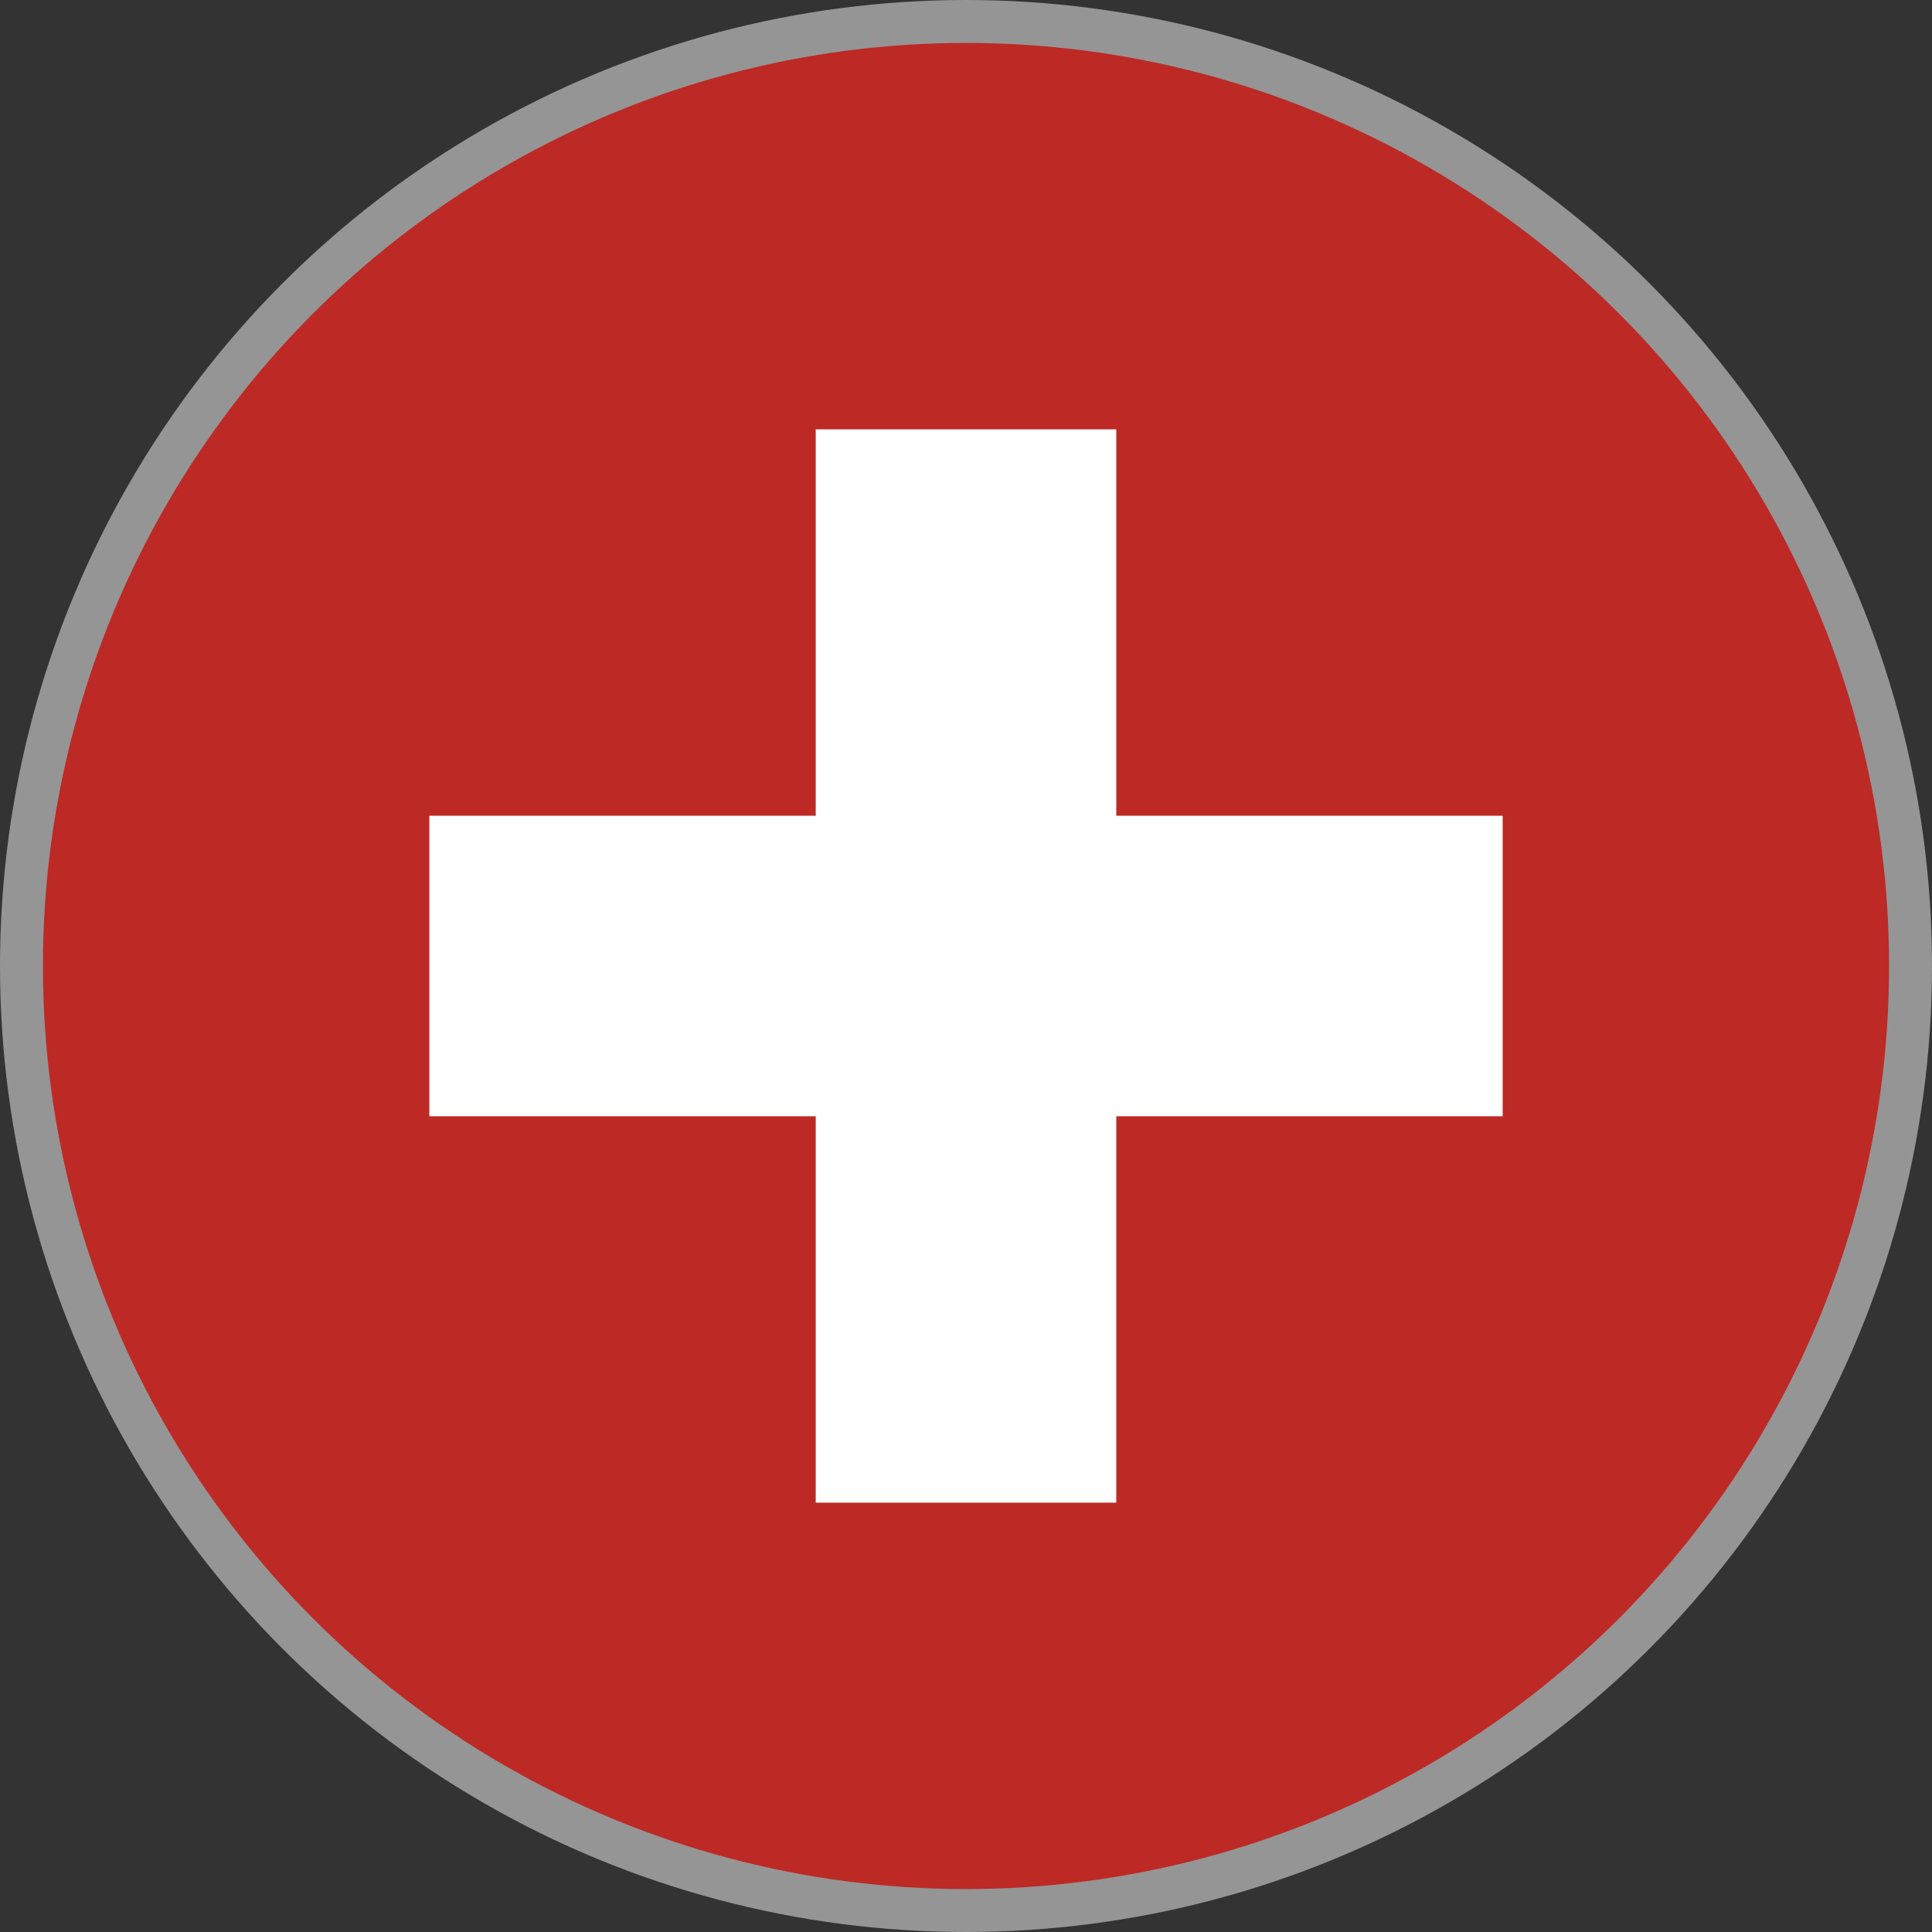
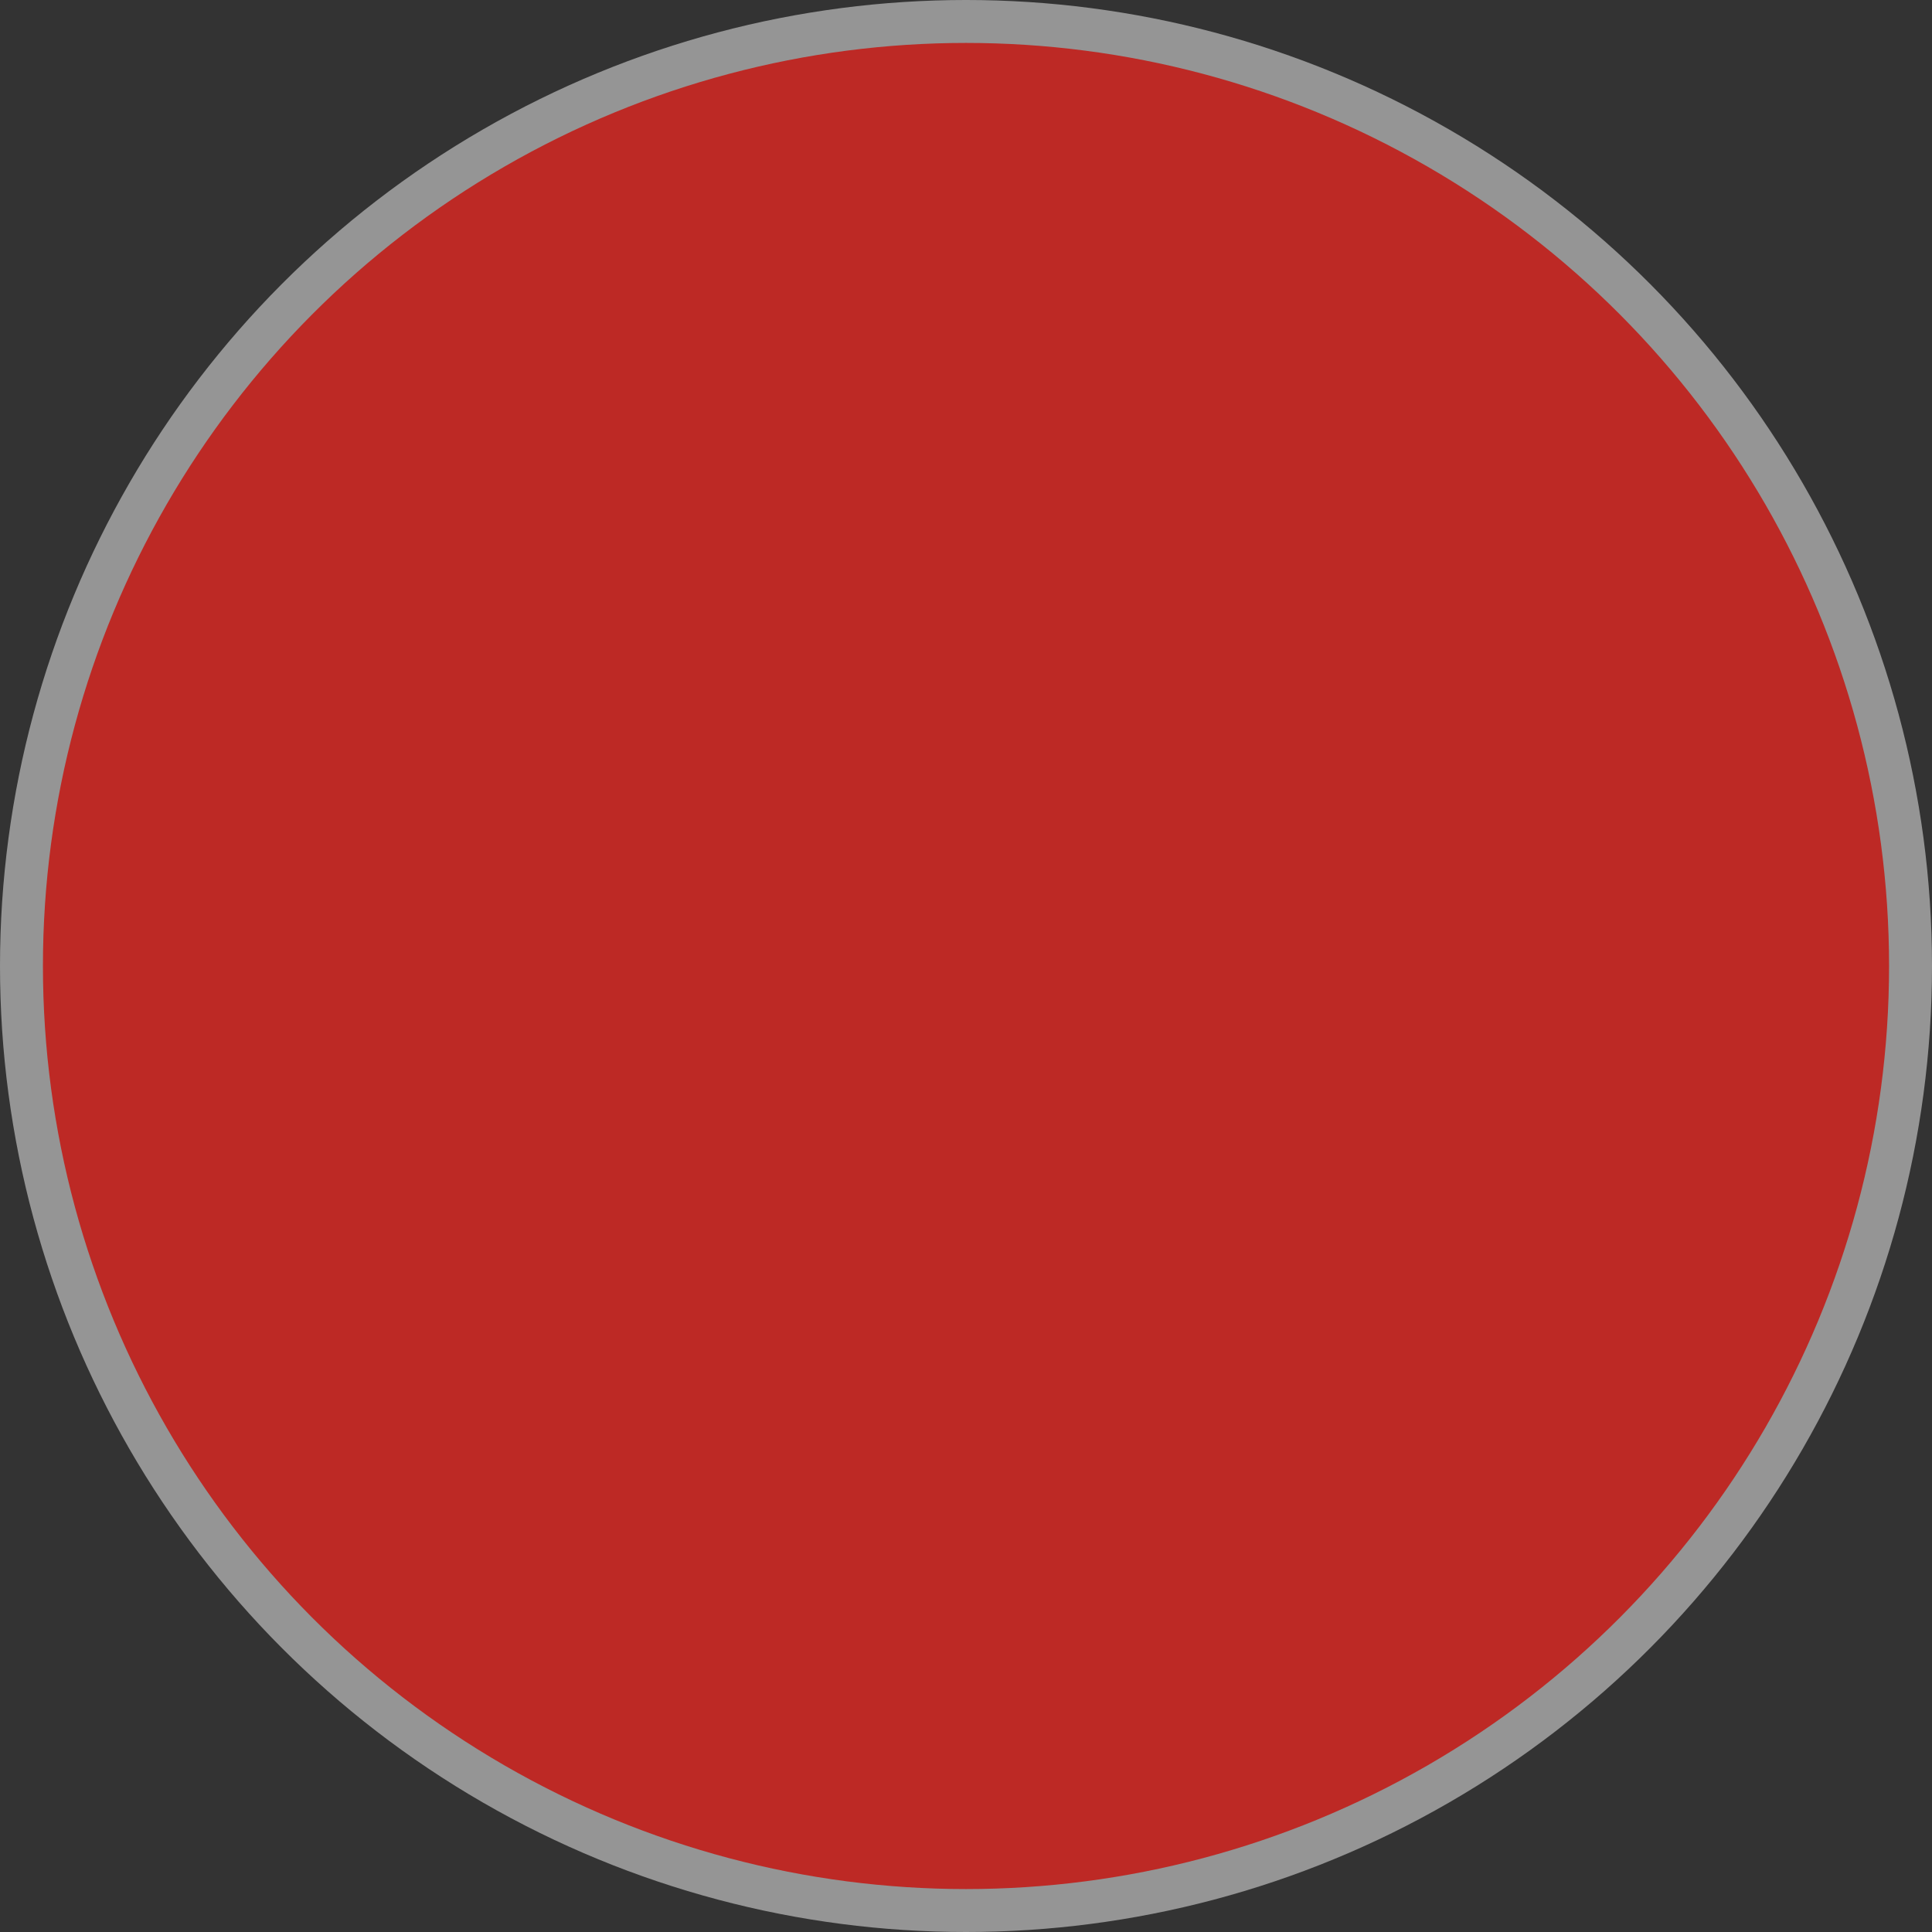
<svg xmlns="http://www.w3.org/2000/svg" version="1.1" id="レイヤー_1" x="0px" y="0px" viewBox="0 0 45 45" style="enable-background:new 0 0 45 45;" xml:space="preserve">
  <rect x="0" y="0" width="45" height="45" fill="#333333" stroke="none" />
  <style type="text/css">
	.st0{fill:#959595;}
	.st1{fill:#BD2925;}
	.st2{fill:#FFFFFF;}
</style>
  <g>
    <circle class="st0" cx="22.5" cy="22.5" r="22.5" />
    <g>
      <circle class="st1" cx="22.5" cy="22.5" r="21.5" />
-       <polygon class="st2" points="35,19 26,19 26,10 19,10 19,19 10,19 10,26 19,26 19,35 26,35 26,26 35,26   " />
    </g>
  </g>
</svg>